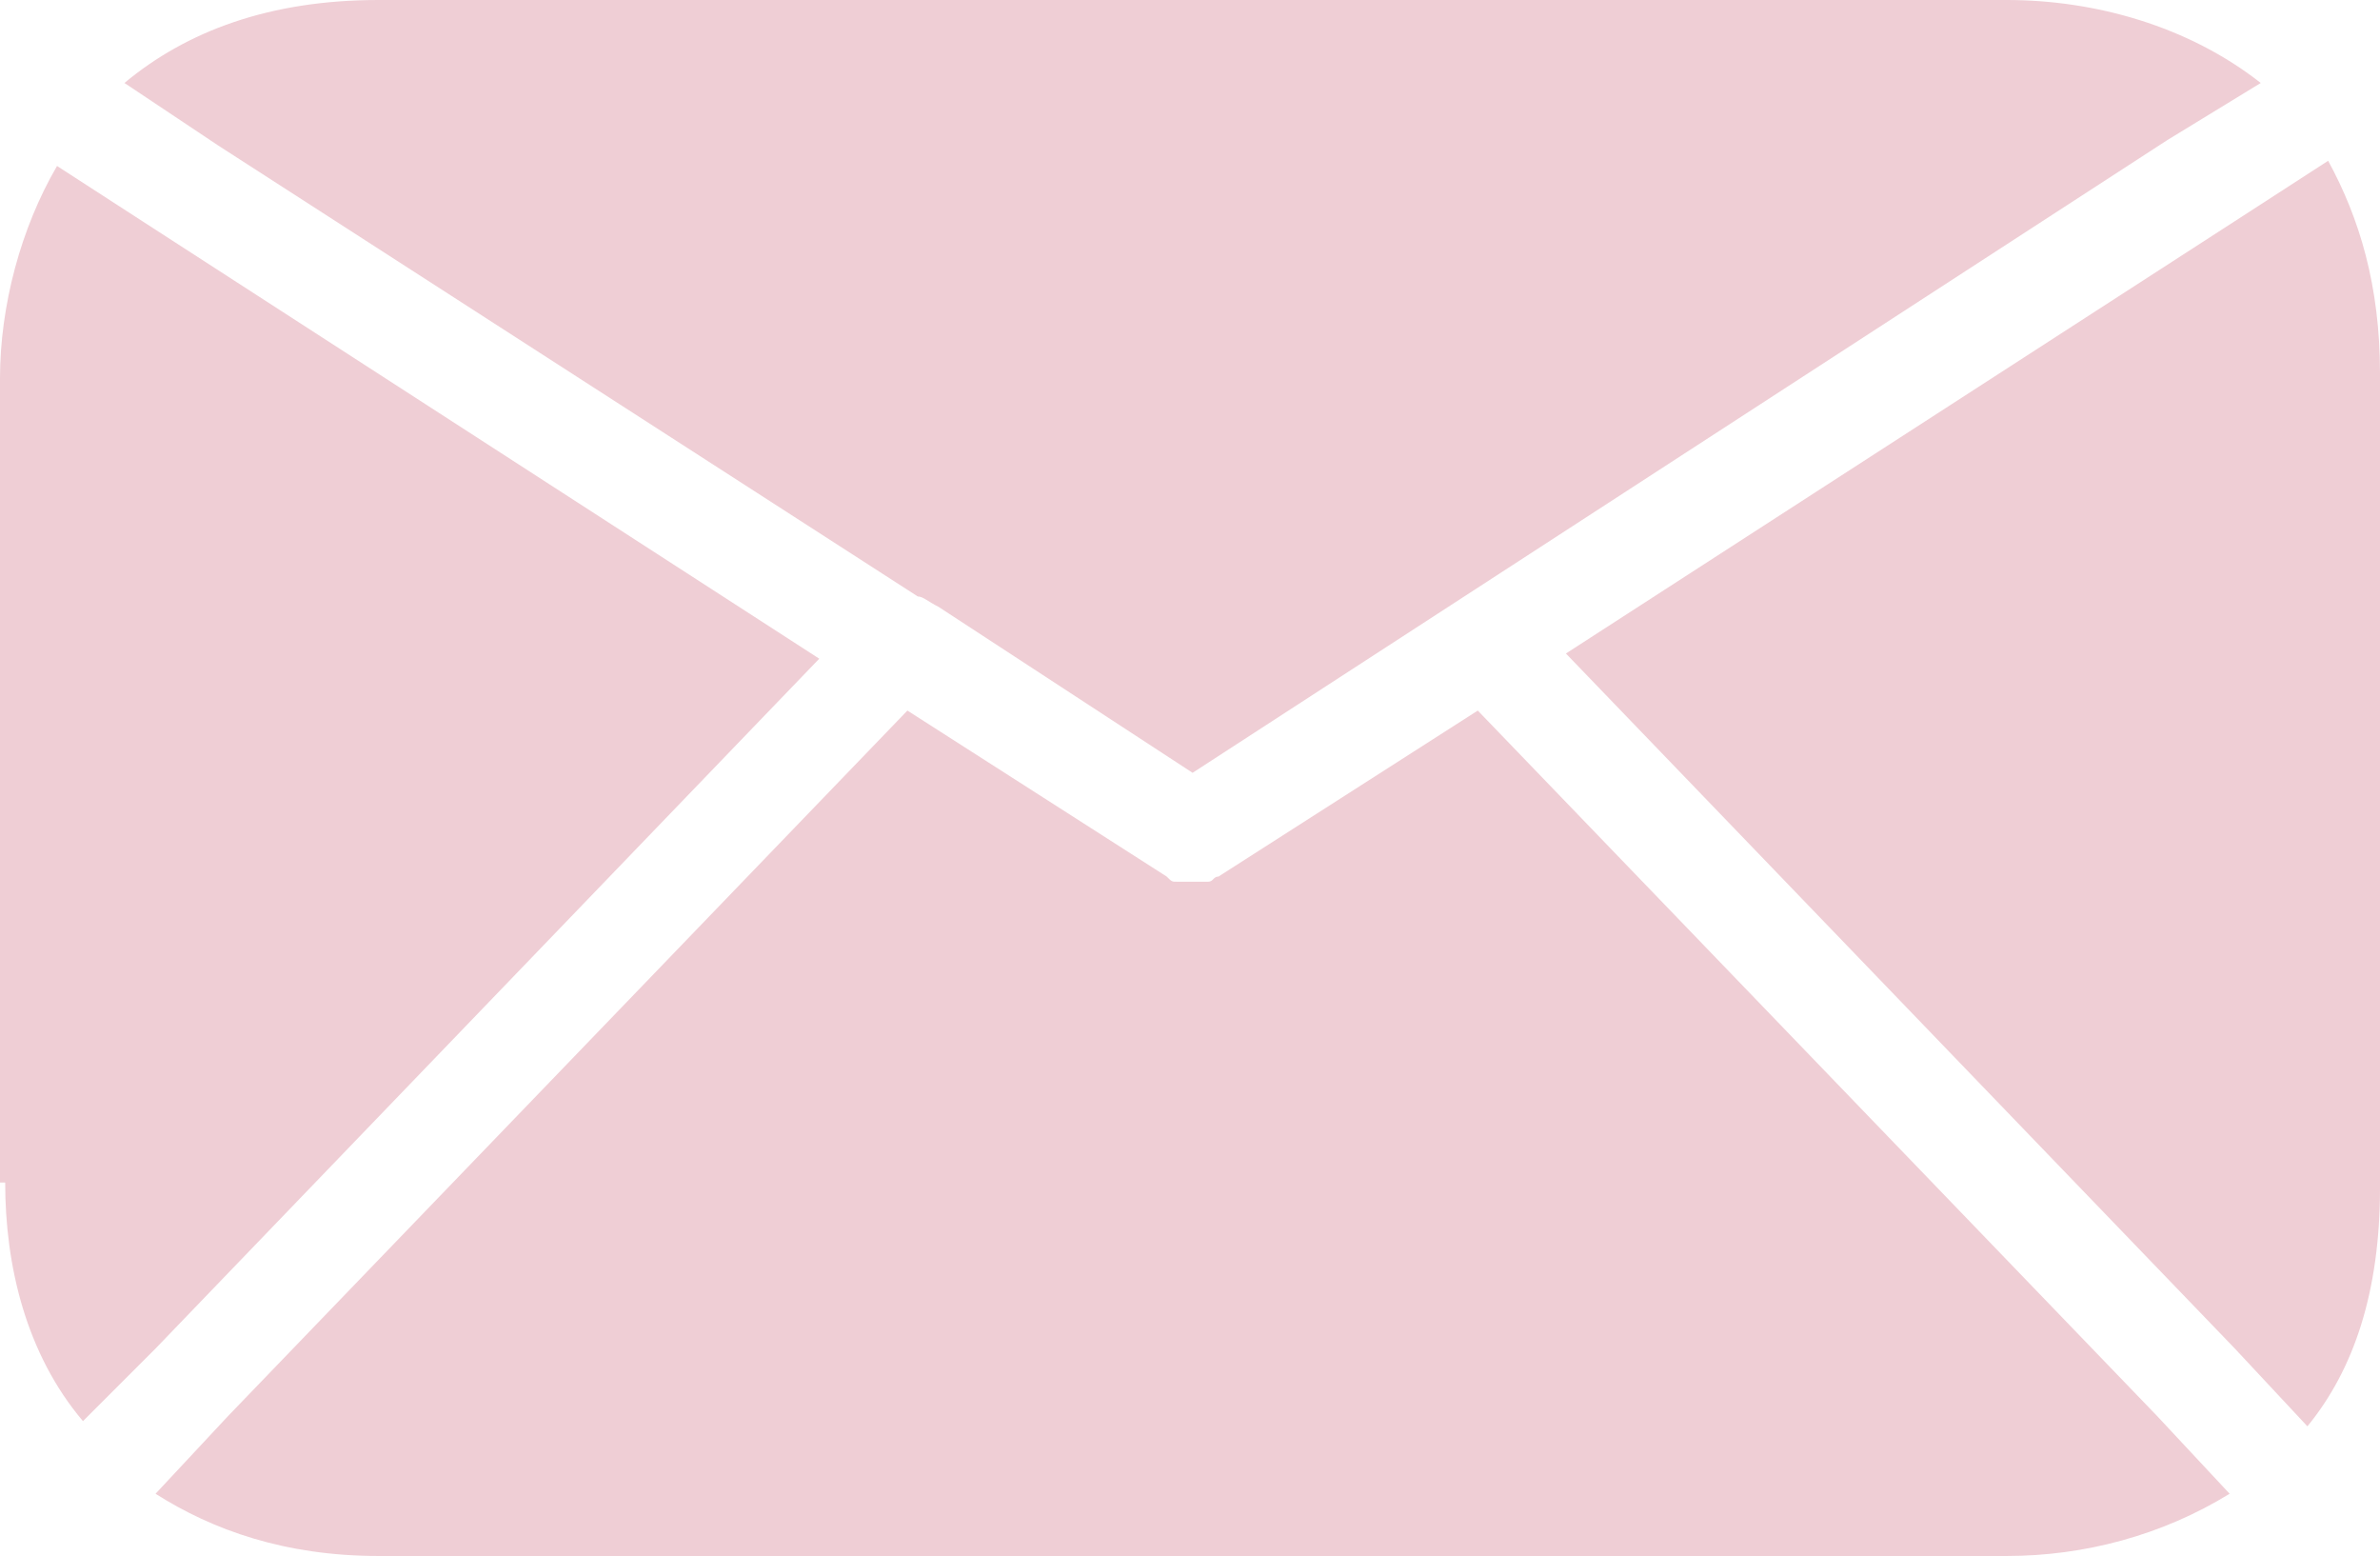
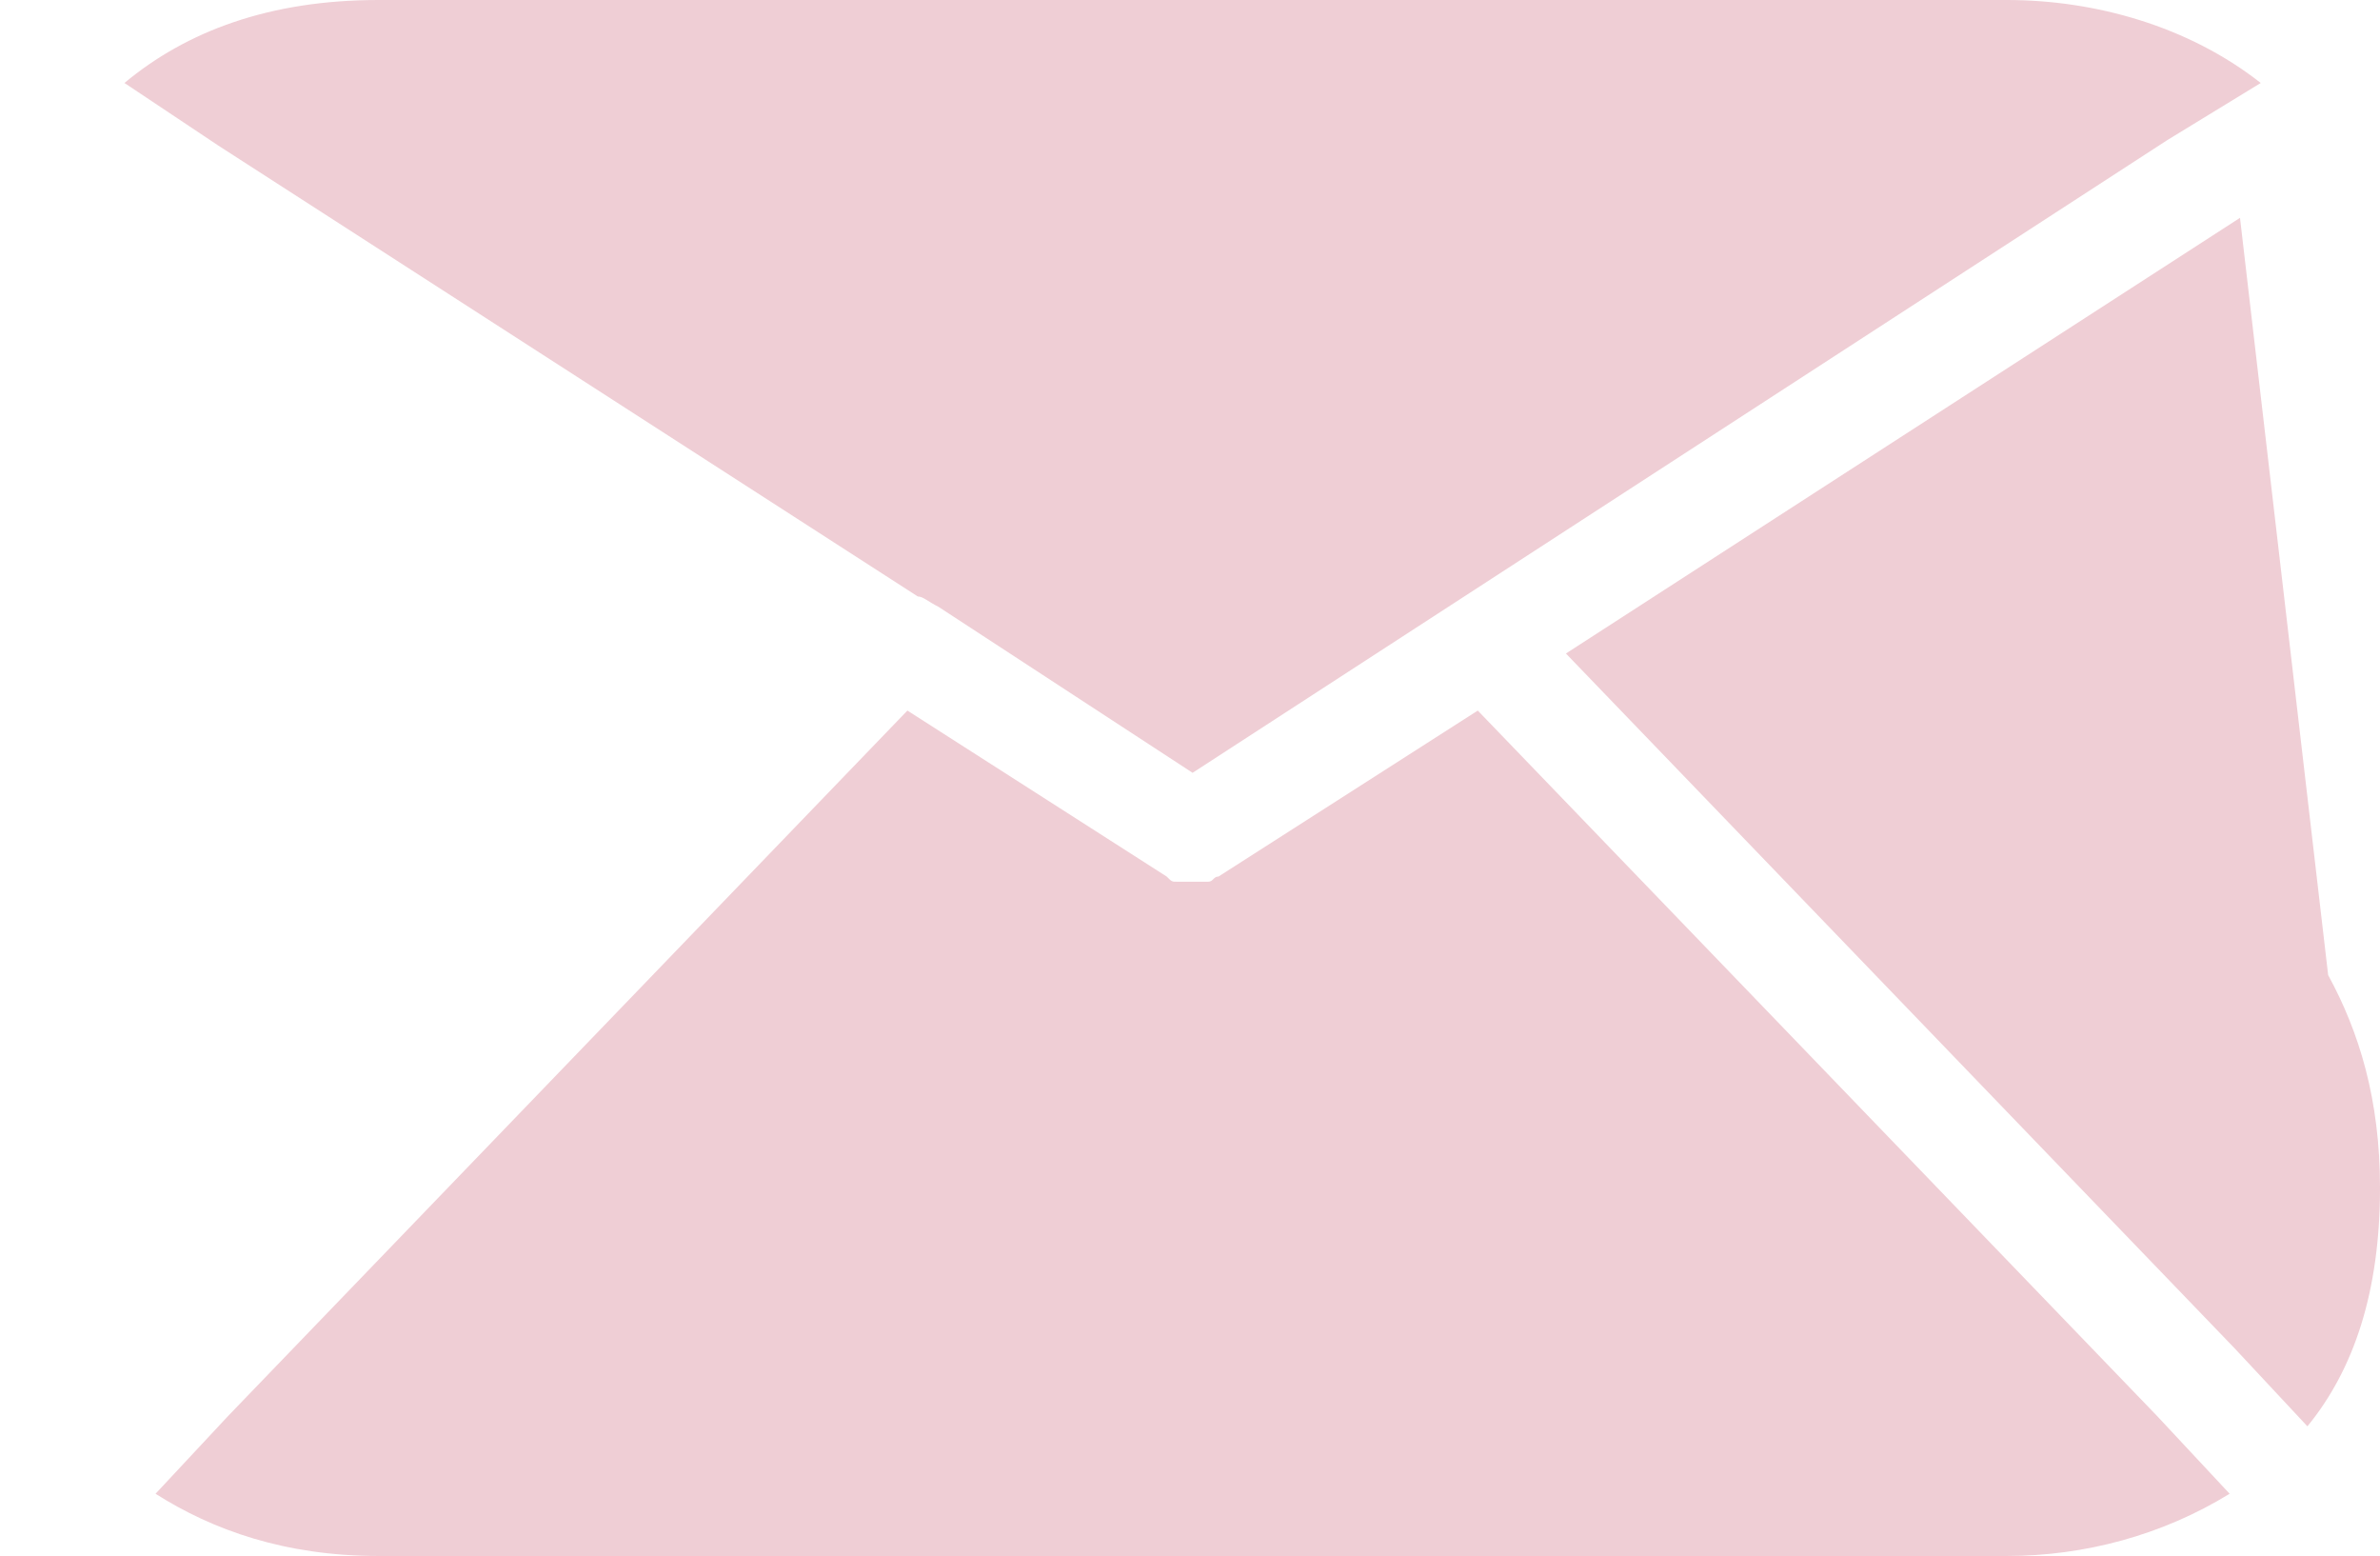
<svg xmlns="http://www.w3.org/2000/svg" fill="#efced5" height="30" preserveAspectRatio="xMidYMid meet" version="1" viewBox="9.0 17.0 45.9 30.0" width="45.9" zoomAndPan="magnify">
  <g id="change1_1">
    <path d="M52.6,18.6c-1.4-1.1-3.2-1.6-4.9-1.6H16.3c-2.1,0-3.7,0.6-4.9,1.6l1.8,1.2l13.5,8.7c0.1,0,0.2,0.1,0.4,0.2c0,0,0,0,0,0 l4.9,3.2l18.8-12.2L52.6,18.6z" fill="inherit" />
-     <path d="M9.1,39.8c0,1.6,0.4,3.3,1.5,4.6l1.4-1.4l12.8-13.3l-13-8.4l-1.7-1.1c-0.7,1.2-1.1,2.7-1.1,4.1V39.8z" fill="inherit" />
    <path d="M50.6,44.3L37.5,30.7l-5,3.2c0,0,0,0,0,0c-0.1,0-0.1,0.1-0.2,0.1c0,0-0.1,0-0.1,0c-0.1,0-0.2,0-0.2,0c0,0,0,0,0,0 c0,0,0,0,0,0s0,0,0,0c0,0,0,0,0,0c-0.1,0-0.2,0-0.2,0c0,0-0.1,0-0.1,0c-0.1,0-0.1,0-0.2-0.1c0,0,0,0,0,0l-5-3.2L13.4,44.3L12,45.8 c1.1,0.7,2.5,1.2,4.3,1.2h31.4c1.5,0,3-0.4,4.3-1.2L50.6,44.3z" fill="inherit" />
-     <path d="M52.2,21.2l-13,8.4L52.1,43l1.4,1.5c0.9-1.1,1.4-2.6,1.4-4.6V24.2c0-1.7-0.4-3-1-4.1L52.2,21.2z" fill="inherit" />
+     <path d="M52.2,21.2l-13,8.4L52.1,43l1.4,1.5c0.9-1.1,1.4-2.6,1.4-4.6c0-1.7-0.4-3-1-4.1L52.2,21.2z" fill="inherit" />
  </g>
</svg>